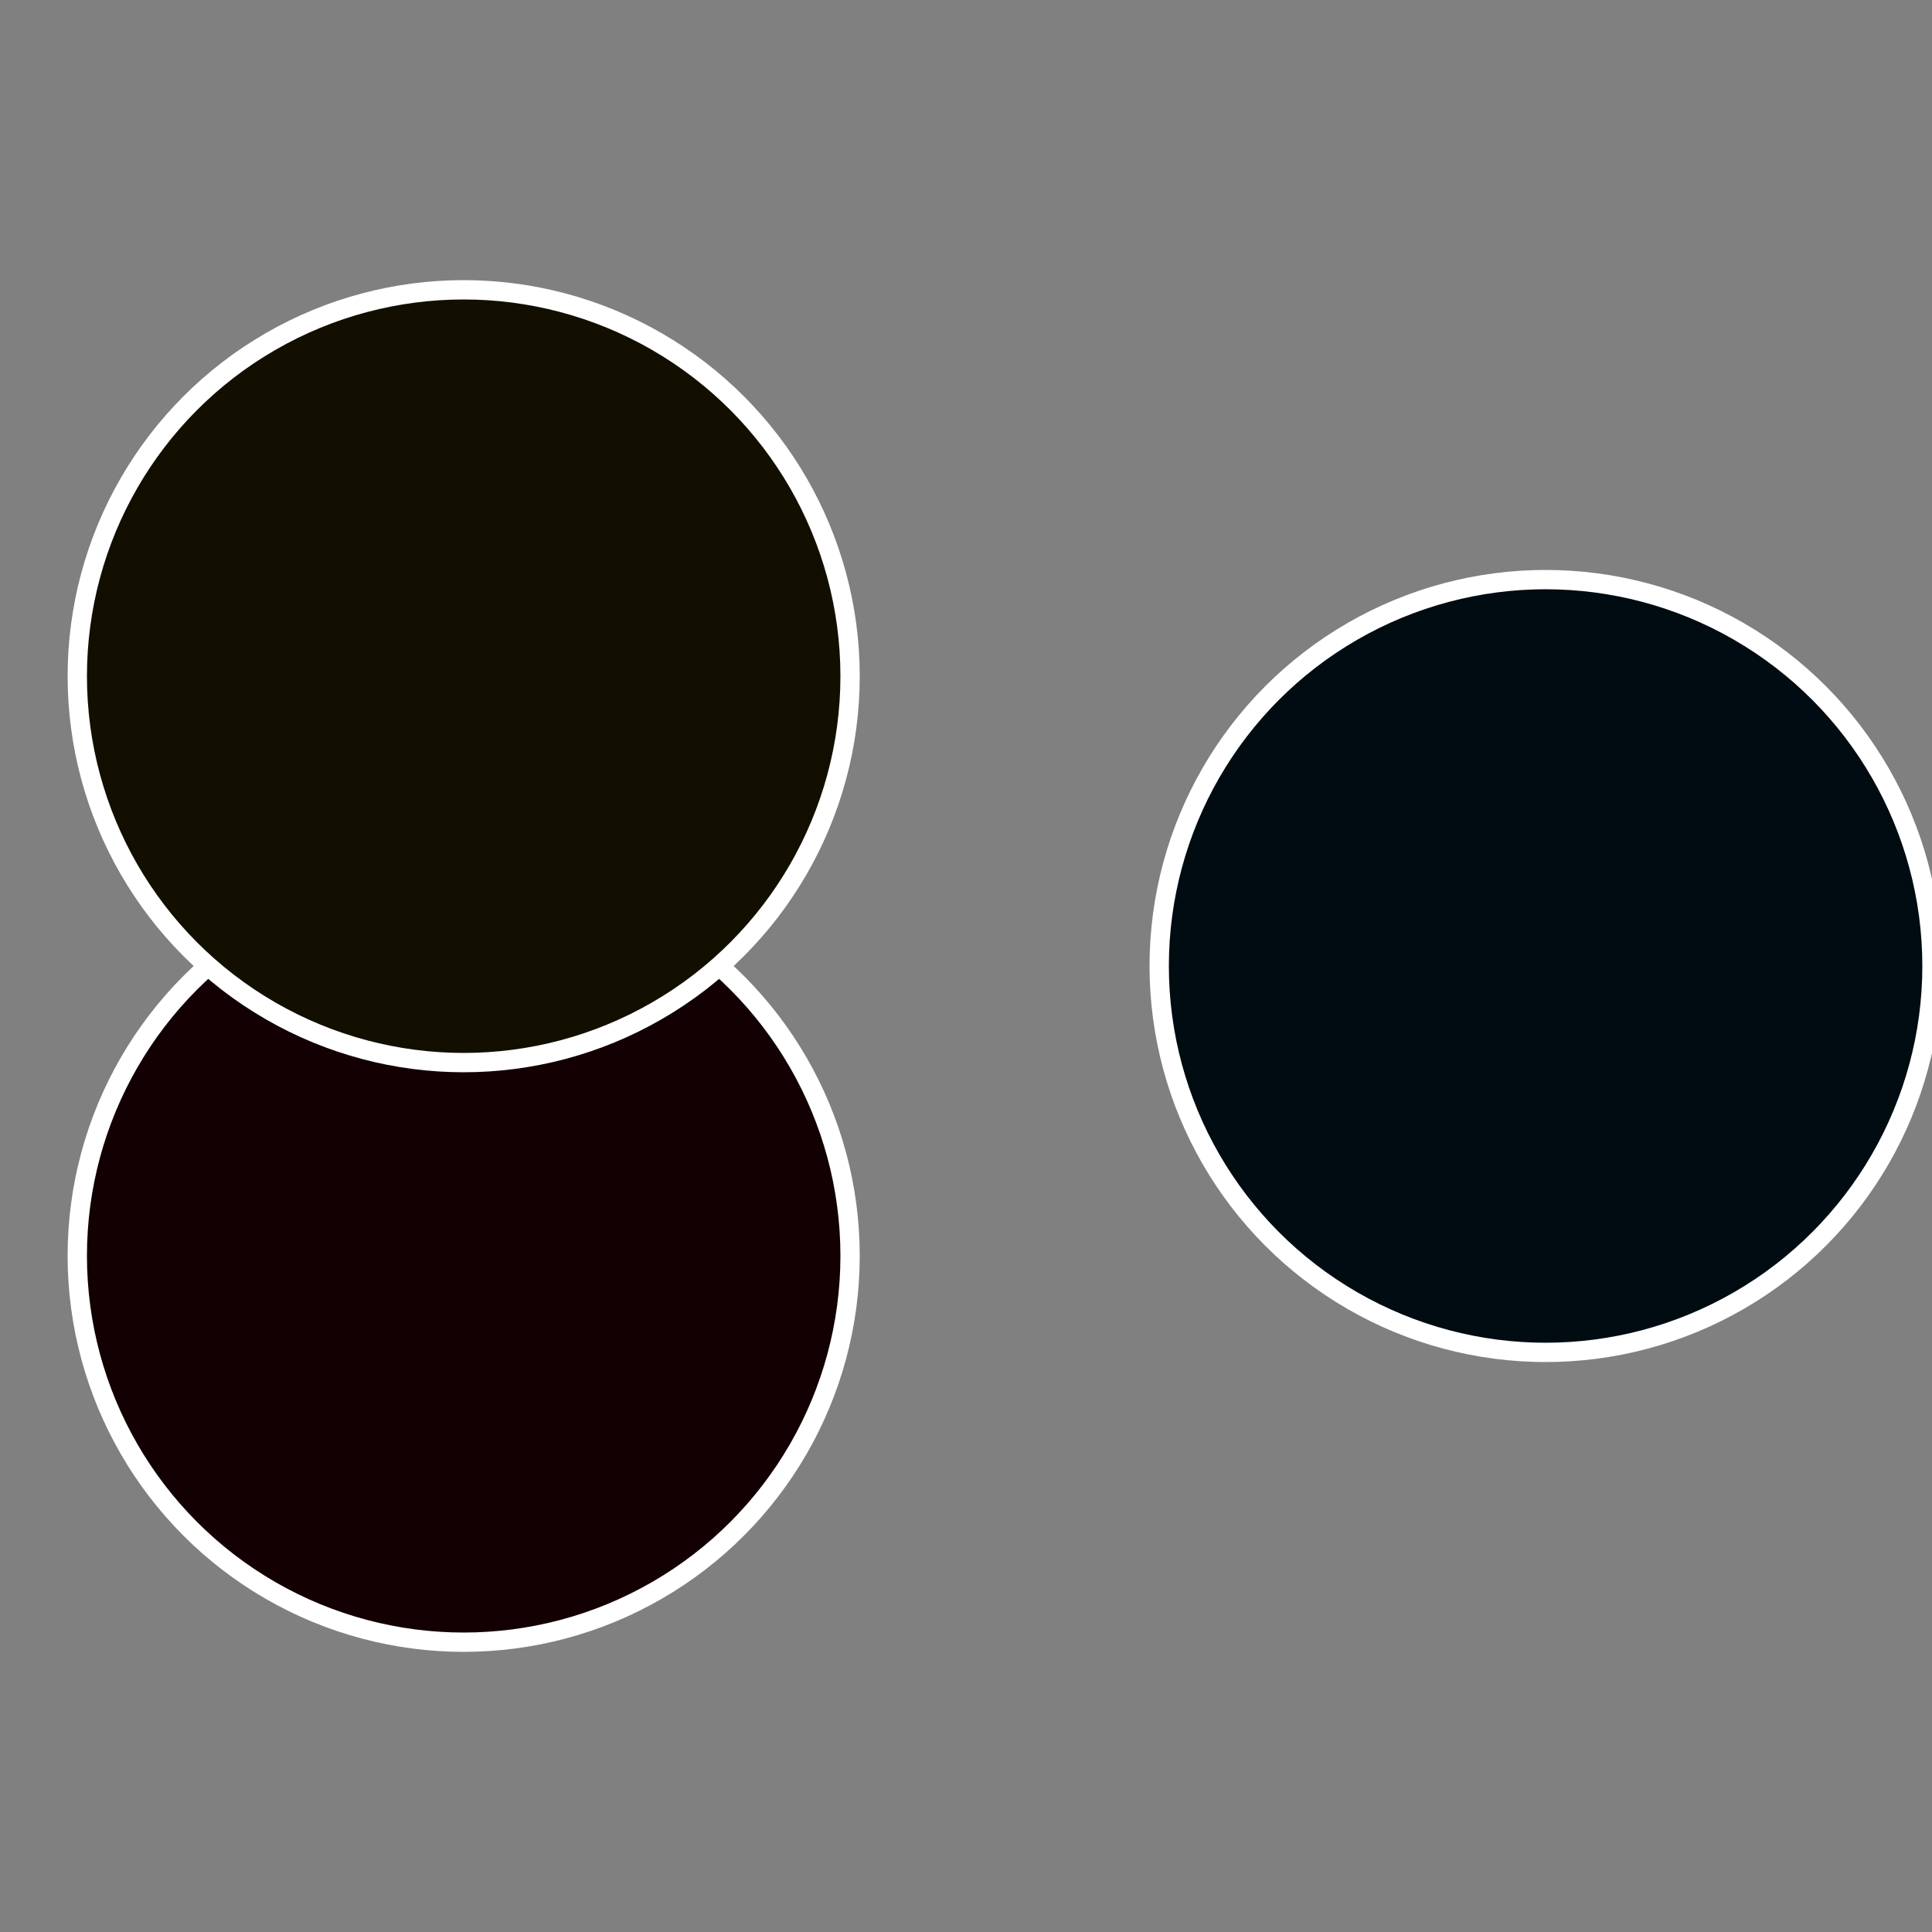
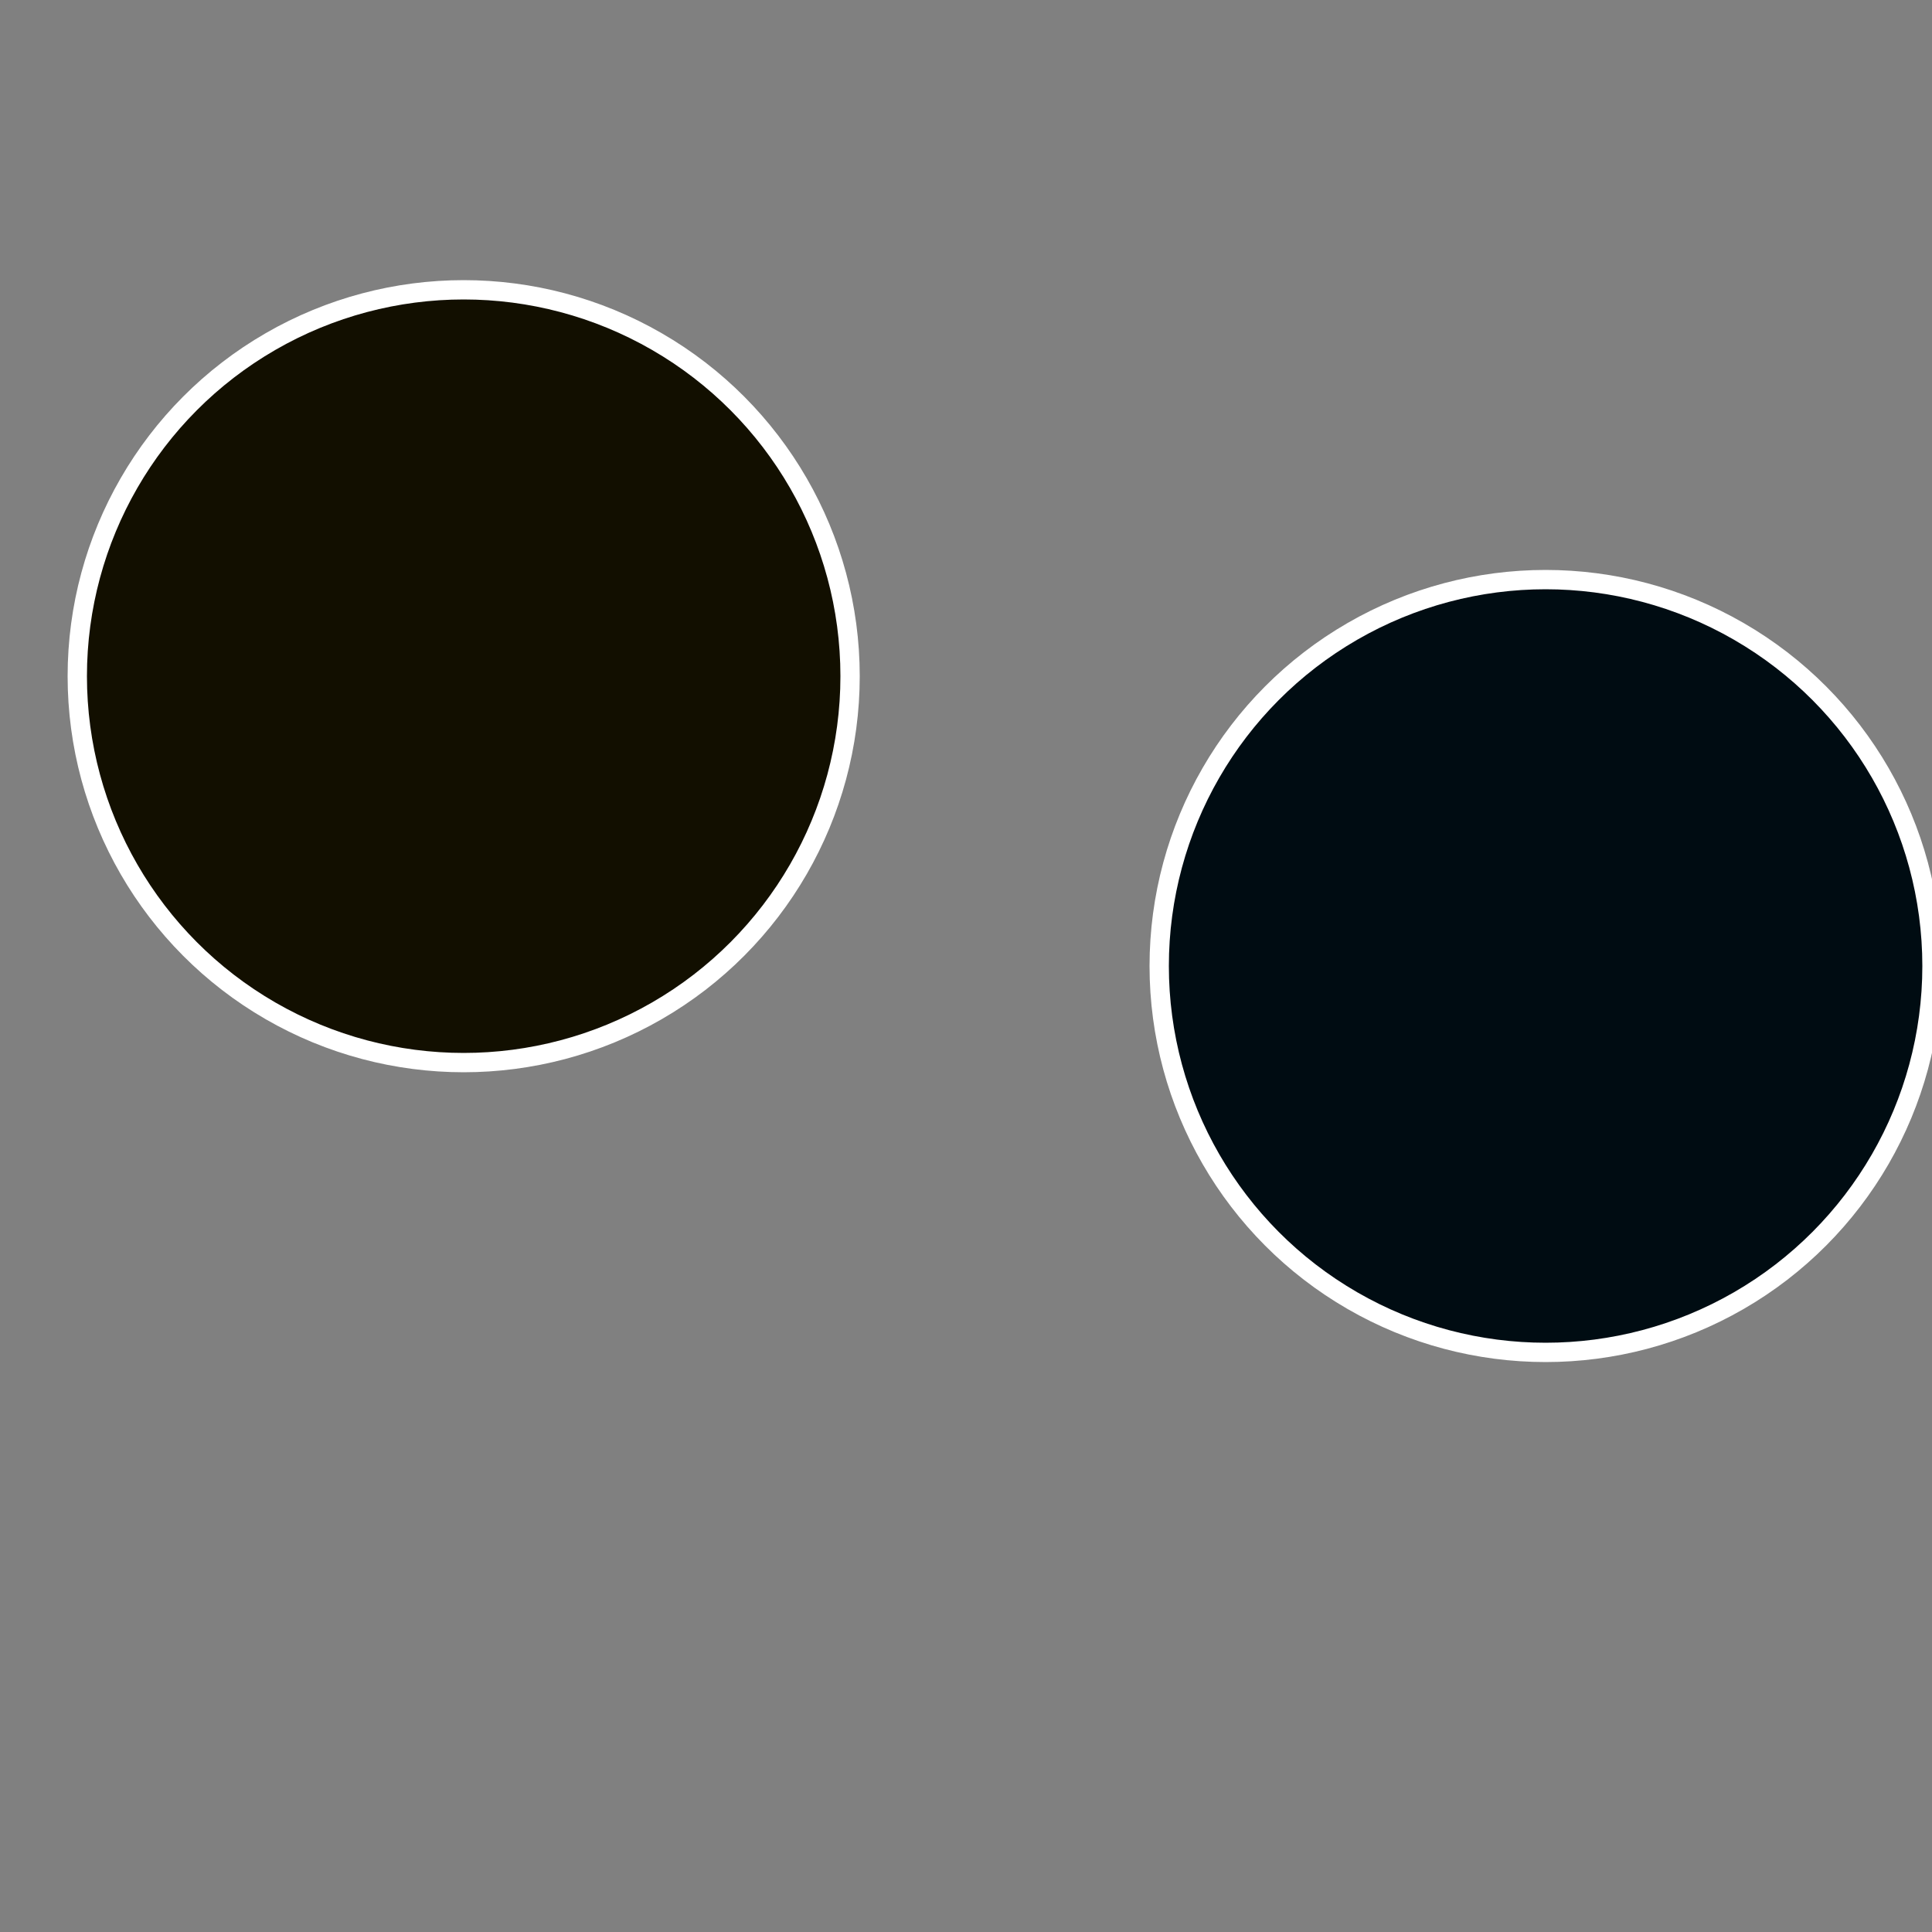
<svg xmlns="http://www.w3.org/2000/svg" width="500" height="500" viewBox="-1 -1 2 2">
  <rect x="-1" y="-1" width="2" height="2" fill="#808080" stroke="none" />
  <circle cx="0.6" cy="0" r="0.4" fill="#000c12" stroke="#fff" stroke-width="1%" />
-   <circle cx="-0.52" cy="0.3" r="0.4" fill="#120003" stroke="#fff" stroke-width="1%" />
  <circle cx="-0.52" cy="-0.3" r="0.4" fill="#120f00" stroke="#fff" stroke-width="1%" />
</svg>